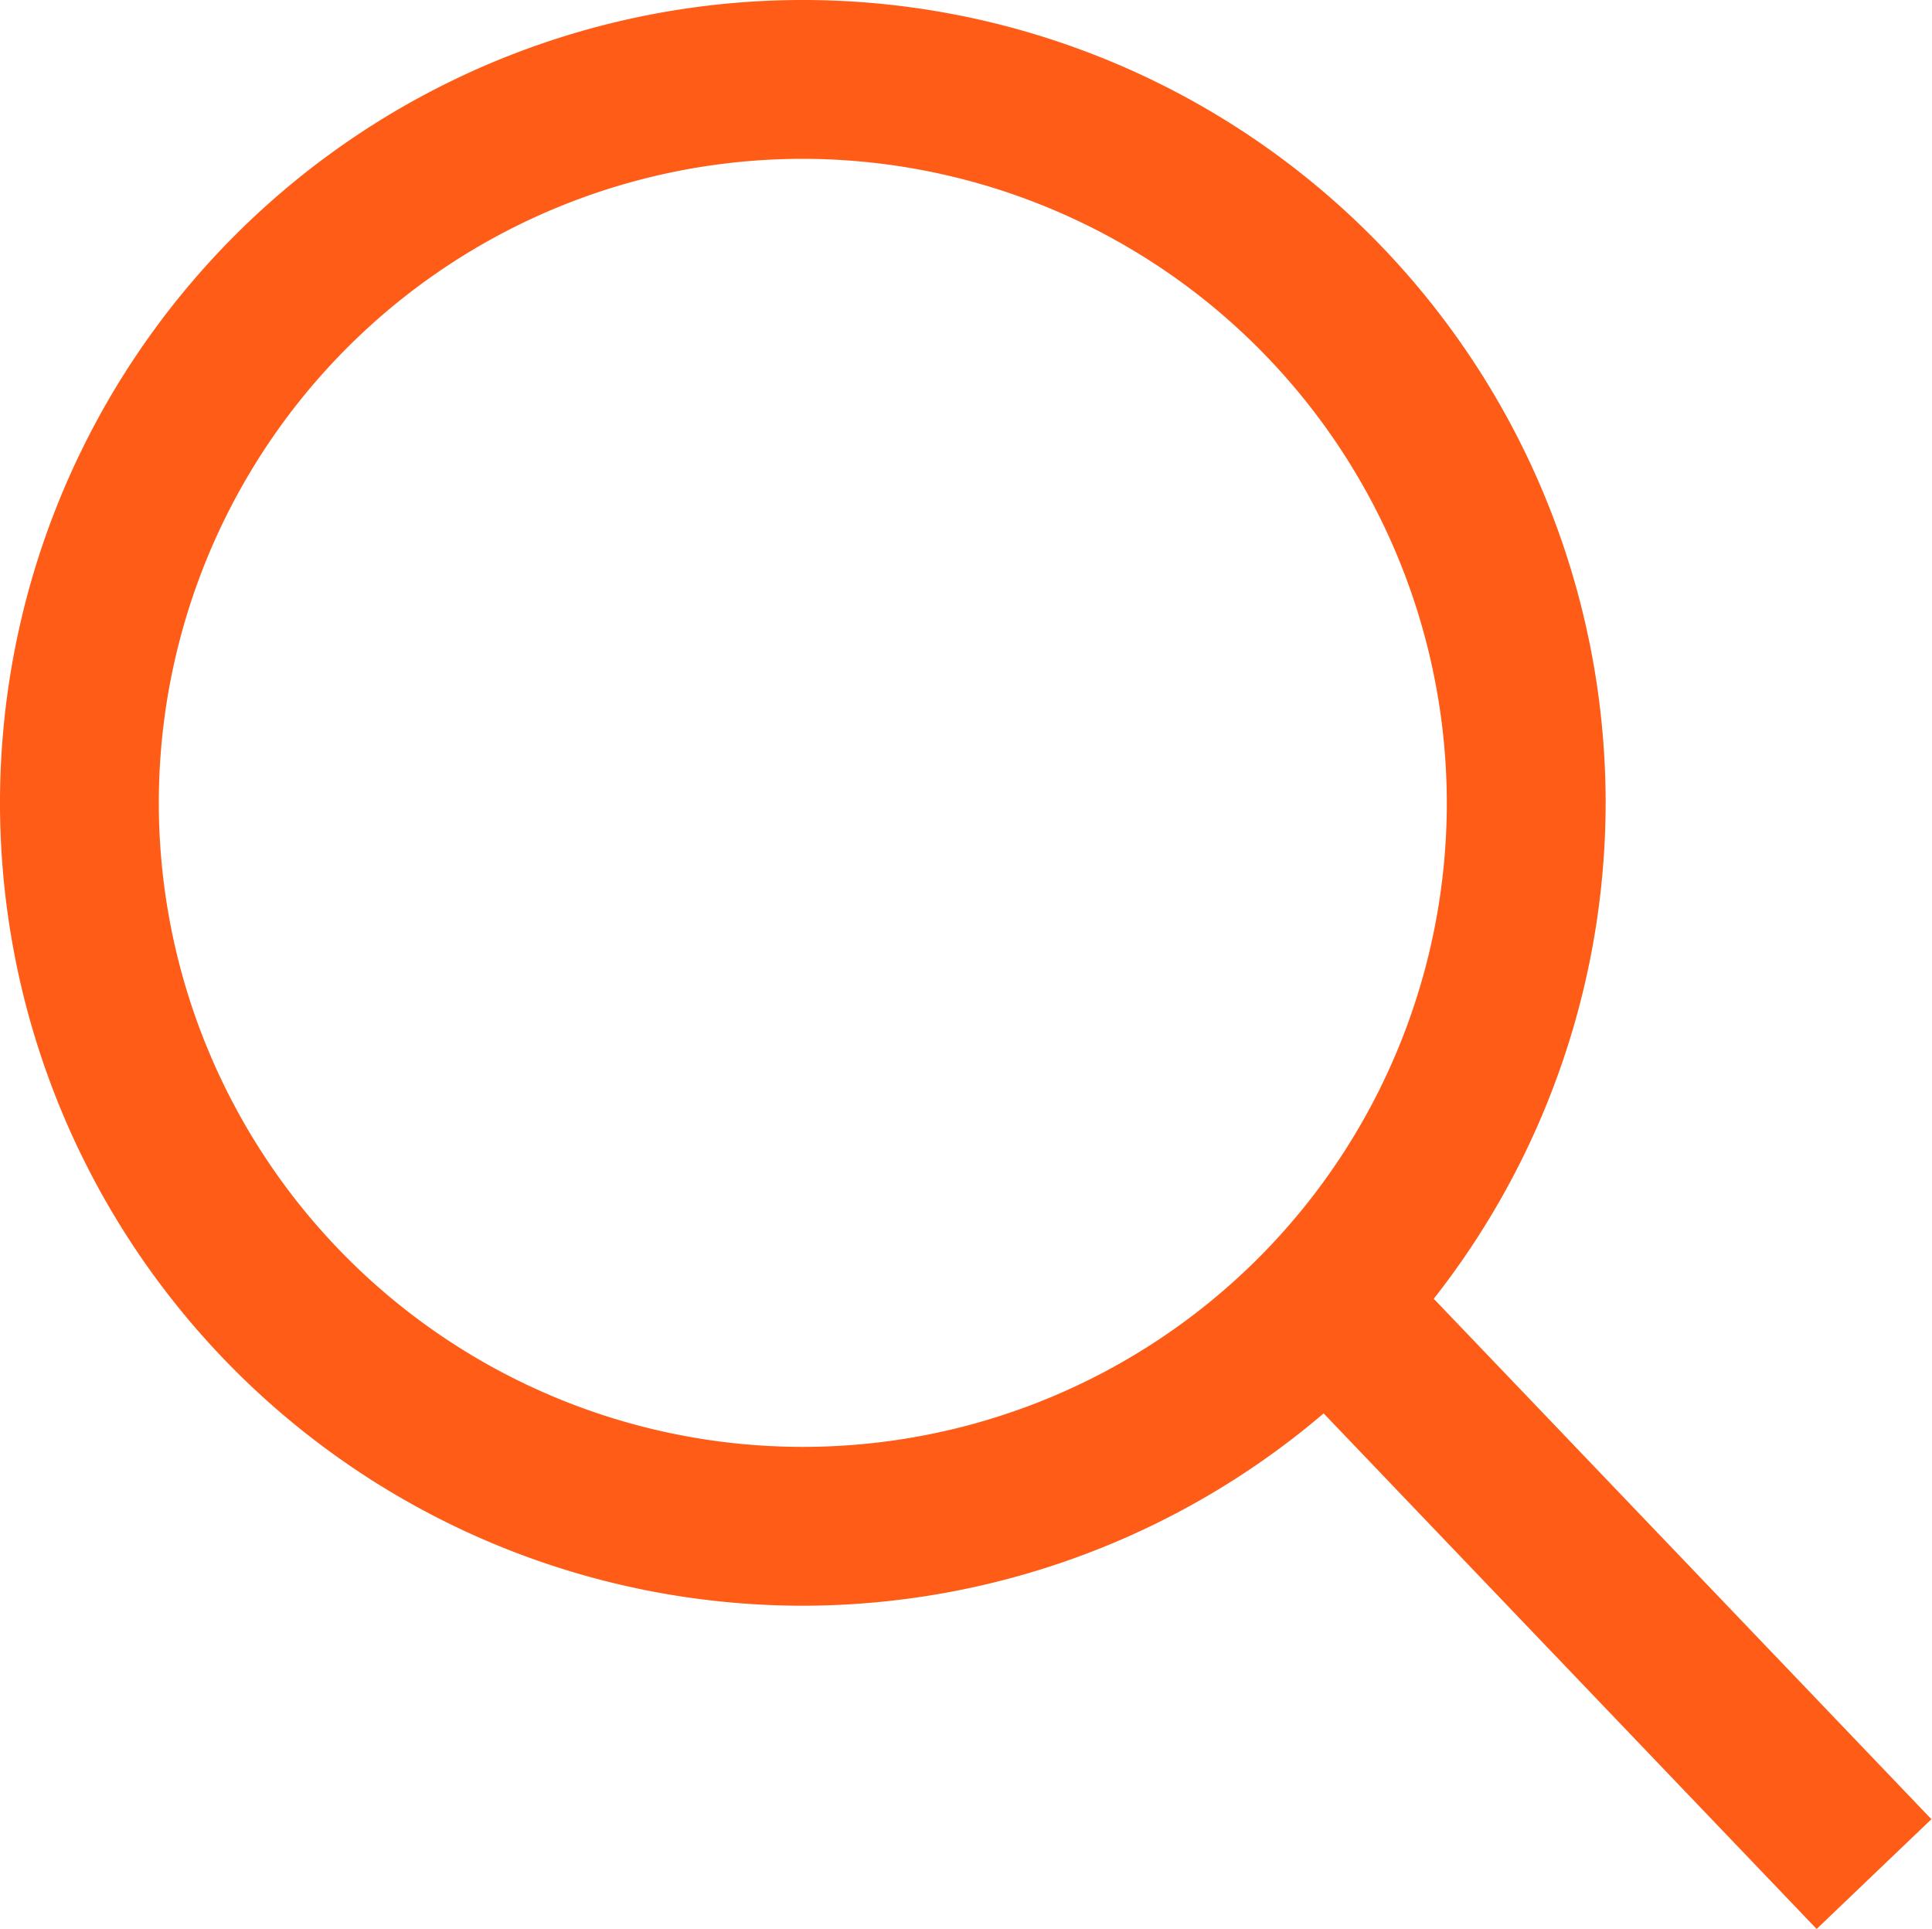
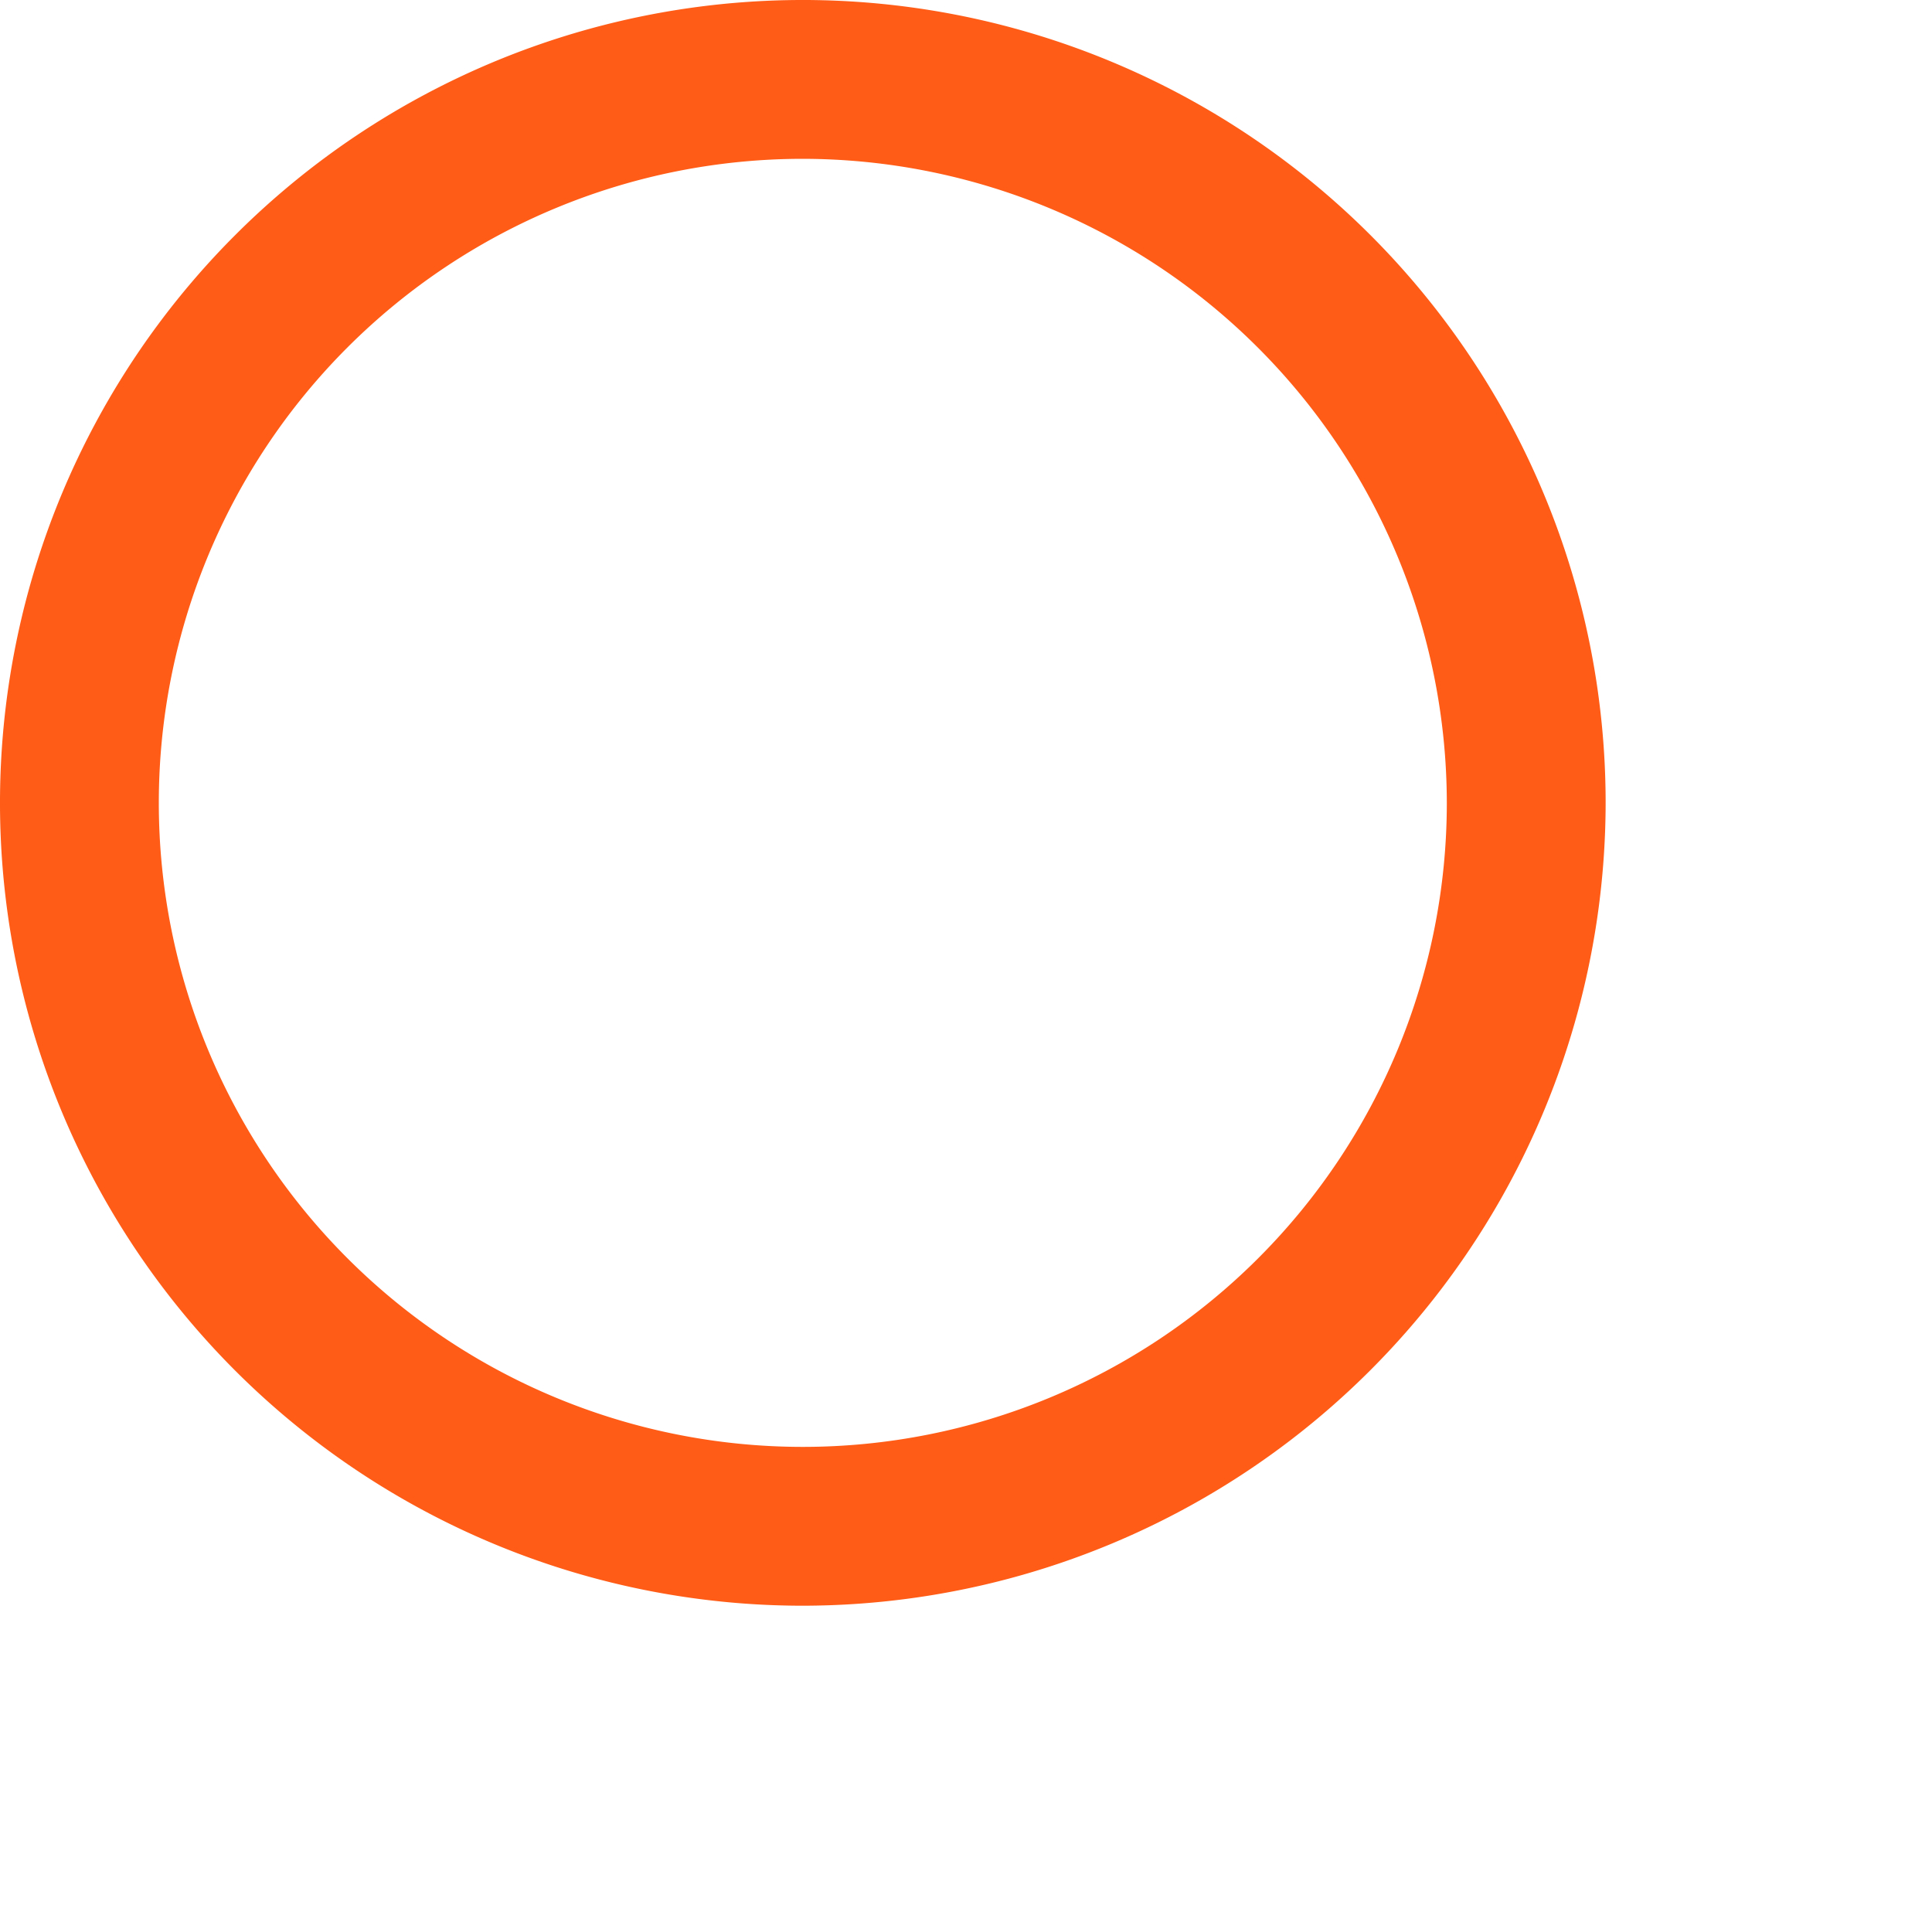
<svg xmlns="http://www.w3.org/2000/svg" width="24.33" height="24.29" viewBox="0 0 24.33 24.29">
  <title>home-hero-magnify</title>
  <g opacity="0">
-     <circle cx="10.11" cy="10.11" r="9.11" />
-   </g>
-   <path d="M14.61,24.72A10.11,10.11,0,1,1,24.72,14.61,10.12,10.12,0,0,1,14.61,24.72Zm0-18.22a8.11,8.11,0,1,0,8.11,8.11A8.12,8.12,0,0,0,14.61,6.5Z" transform="translate(-4.5 -4.5)" fill="#FE5C17" />
+     </g>
+   <path d="M14.61,24.72A10.11,10.11,0,1,1,24.72,14.61,10.12,10.12,0,0,1,14.61,24.72Zm0-18.22a8.11,8.11,0,1,0,8.11,8.11A8.12,8.12,0,0,0,14.61,6.5" transform="translate(-4.5 -4.5)" fill="#FE5C17" />
  <g opacity="0">
-     <line x1="23.6" y1="23.6" x2="16.7" y2="16.39" />
-   </g>
-   <rect x="23.65" y="19.5" width="2" height="9.98" transform="translate(-14.59 19.33) rotate(-43.72)" fill="#FE5C17" />
+     </g>
</svg>